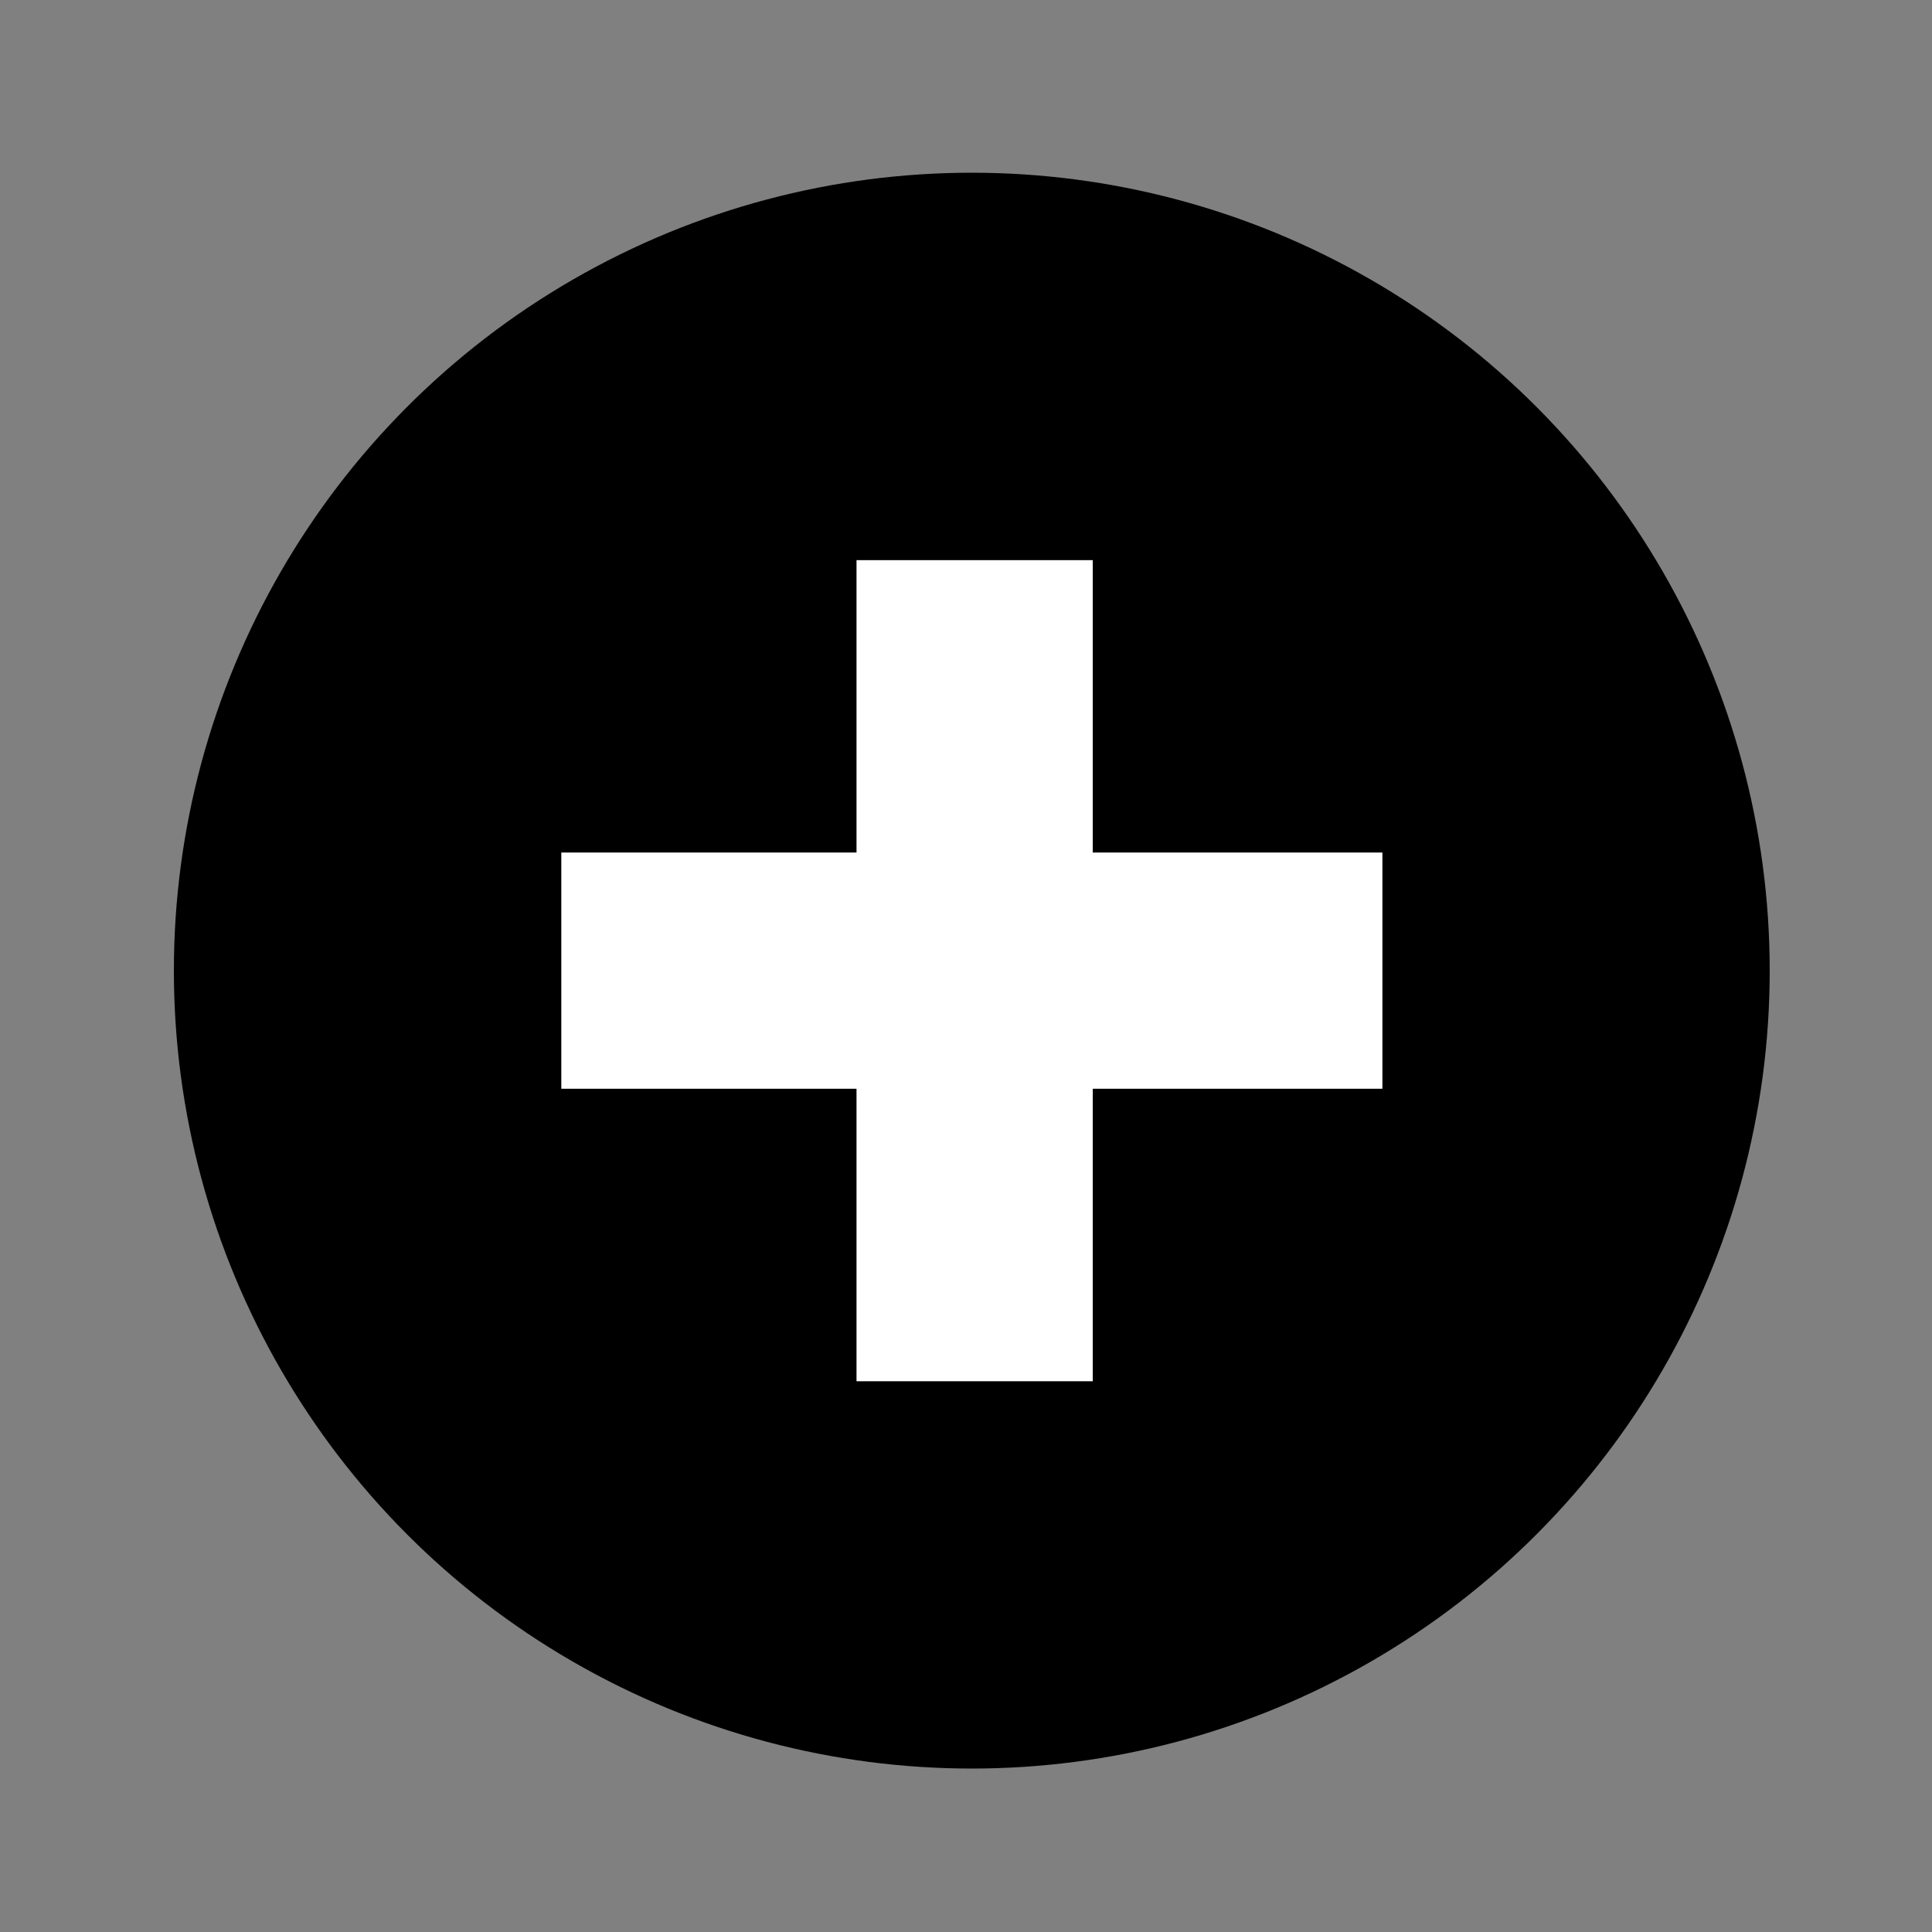
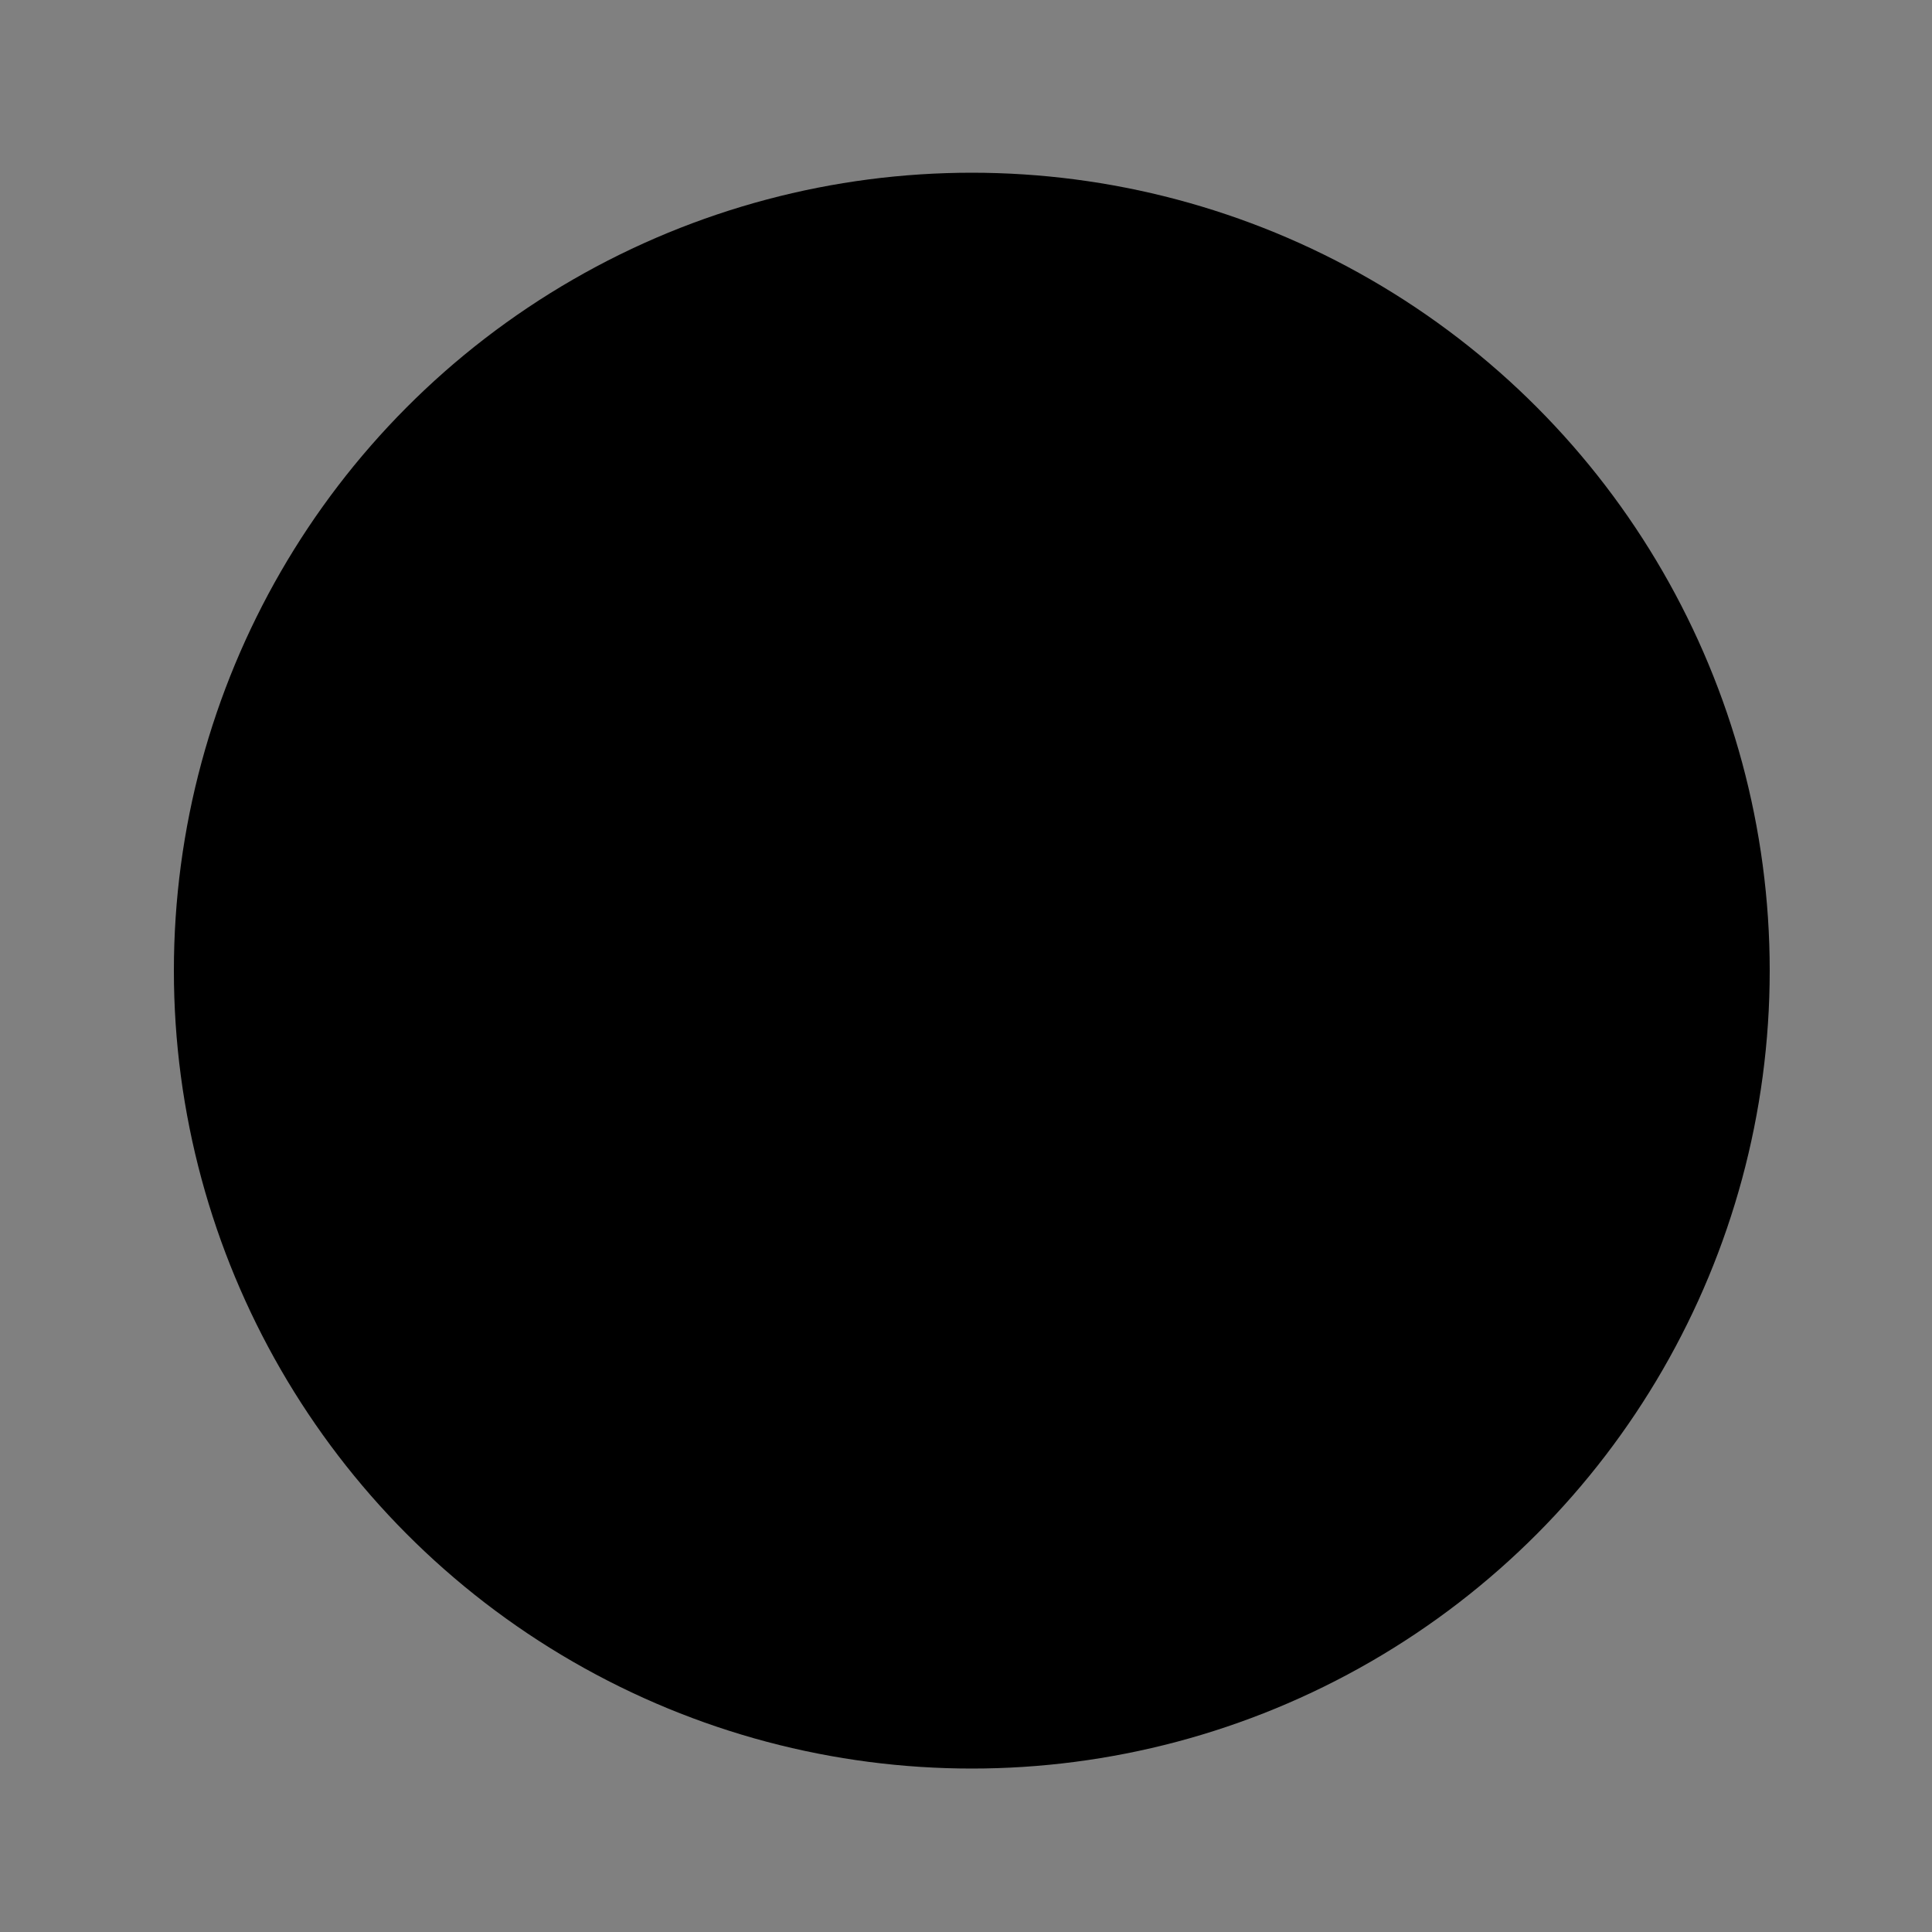
<svg xmlns="http://www.w3.org/2000/svg" version="1.1" id="Layer_1" x="0px" y="0px" viewBox="0 0 150 150" style="enable-background:new 0 0 150 150;" xml:space="preserve">
  <rect x="0" y="0" width="150" height="150" fill="#808080" stroke="none" />
  <style type="text/css">
	.st0{fill:#FFFFFF;}
</style>
  <circle cx="75.45" cy="75.36" r="61.95" />
  <g>
-     <polygon class="st0" points="107.33,66.19 84.84,66.19 84.84,43.49 66.5,43.49 66.5,66.19 43.58,66.19 43.58,84.53 66.5,84.53    66.5,107.24 84.84,107.24 84.84,84.53 107.33,84.53  " />
-   </g>
+     </g>
</svg>